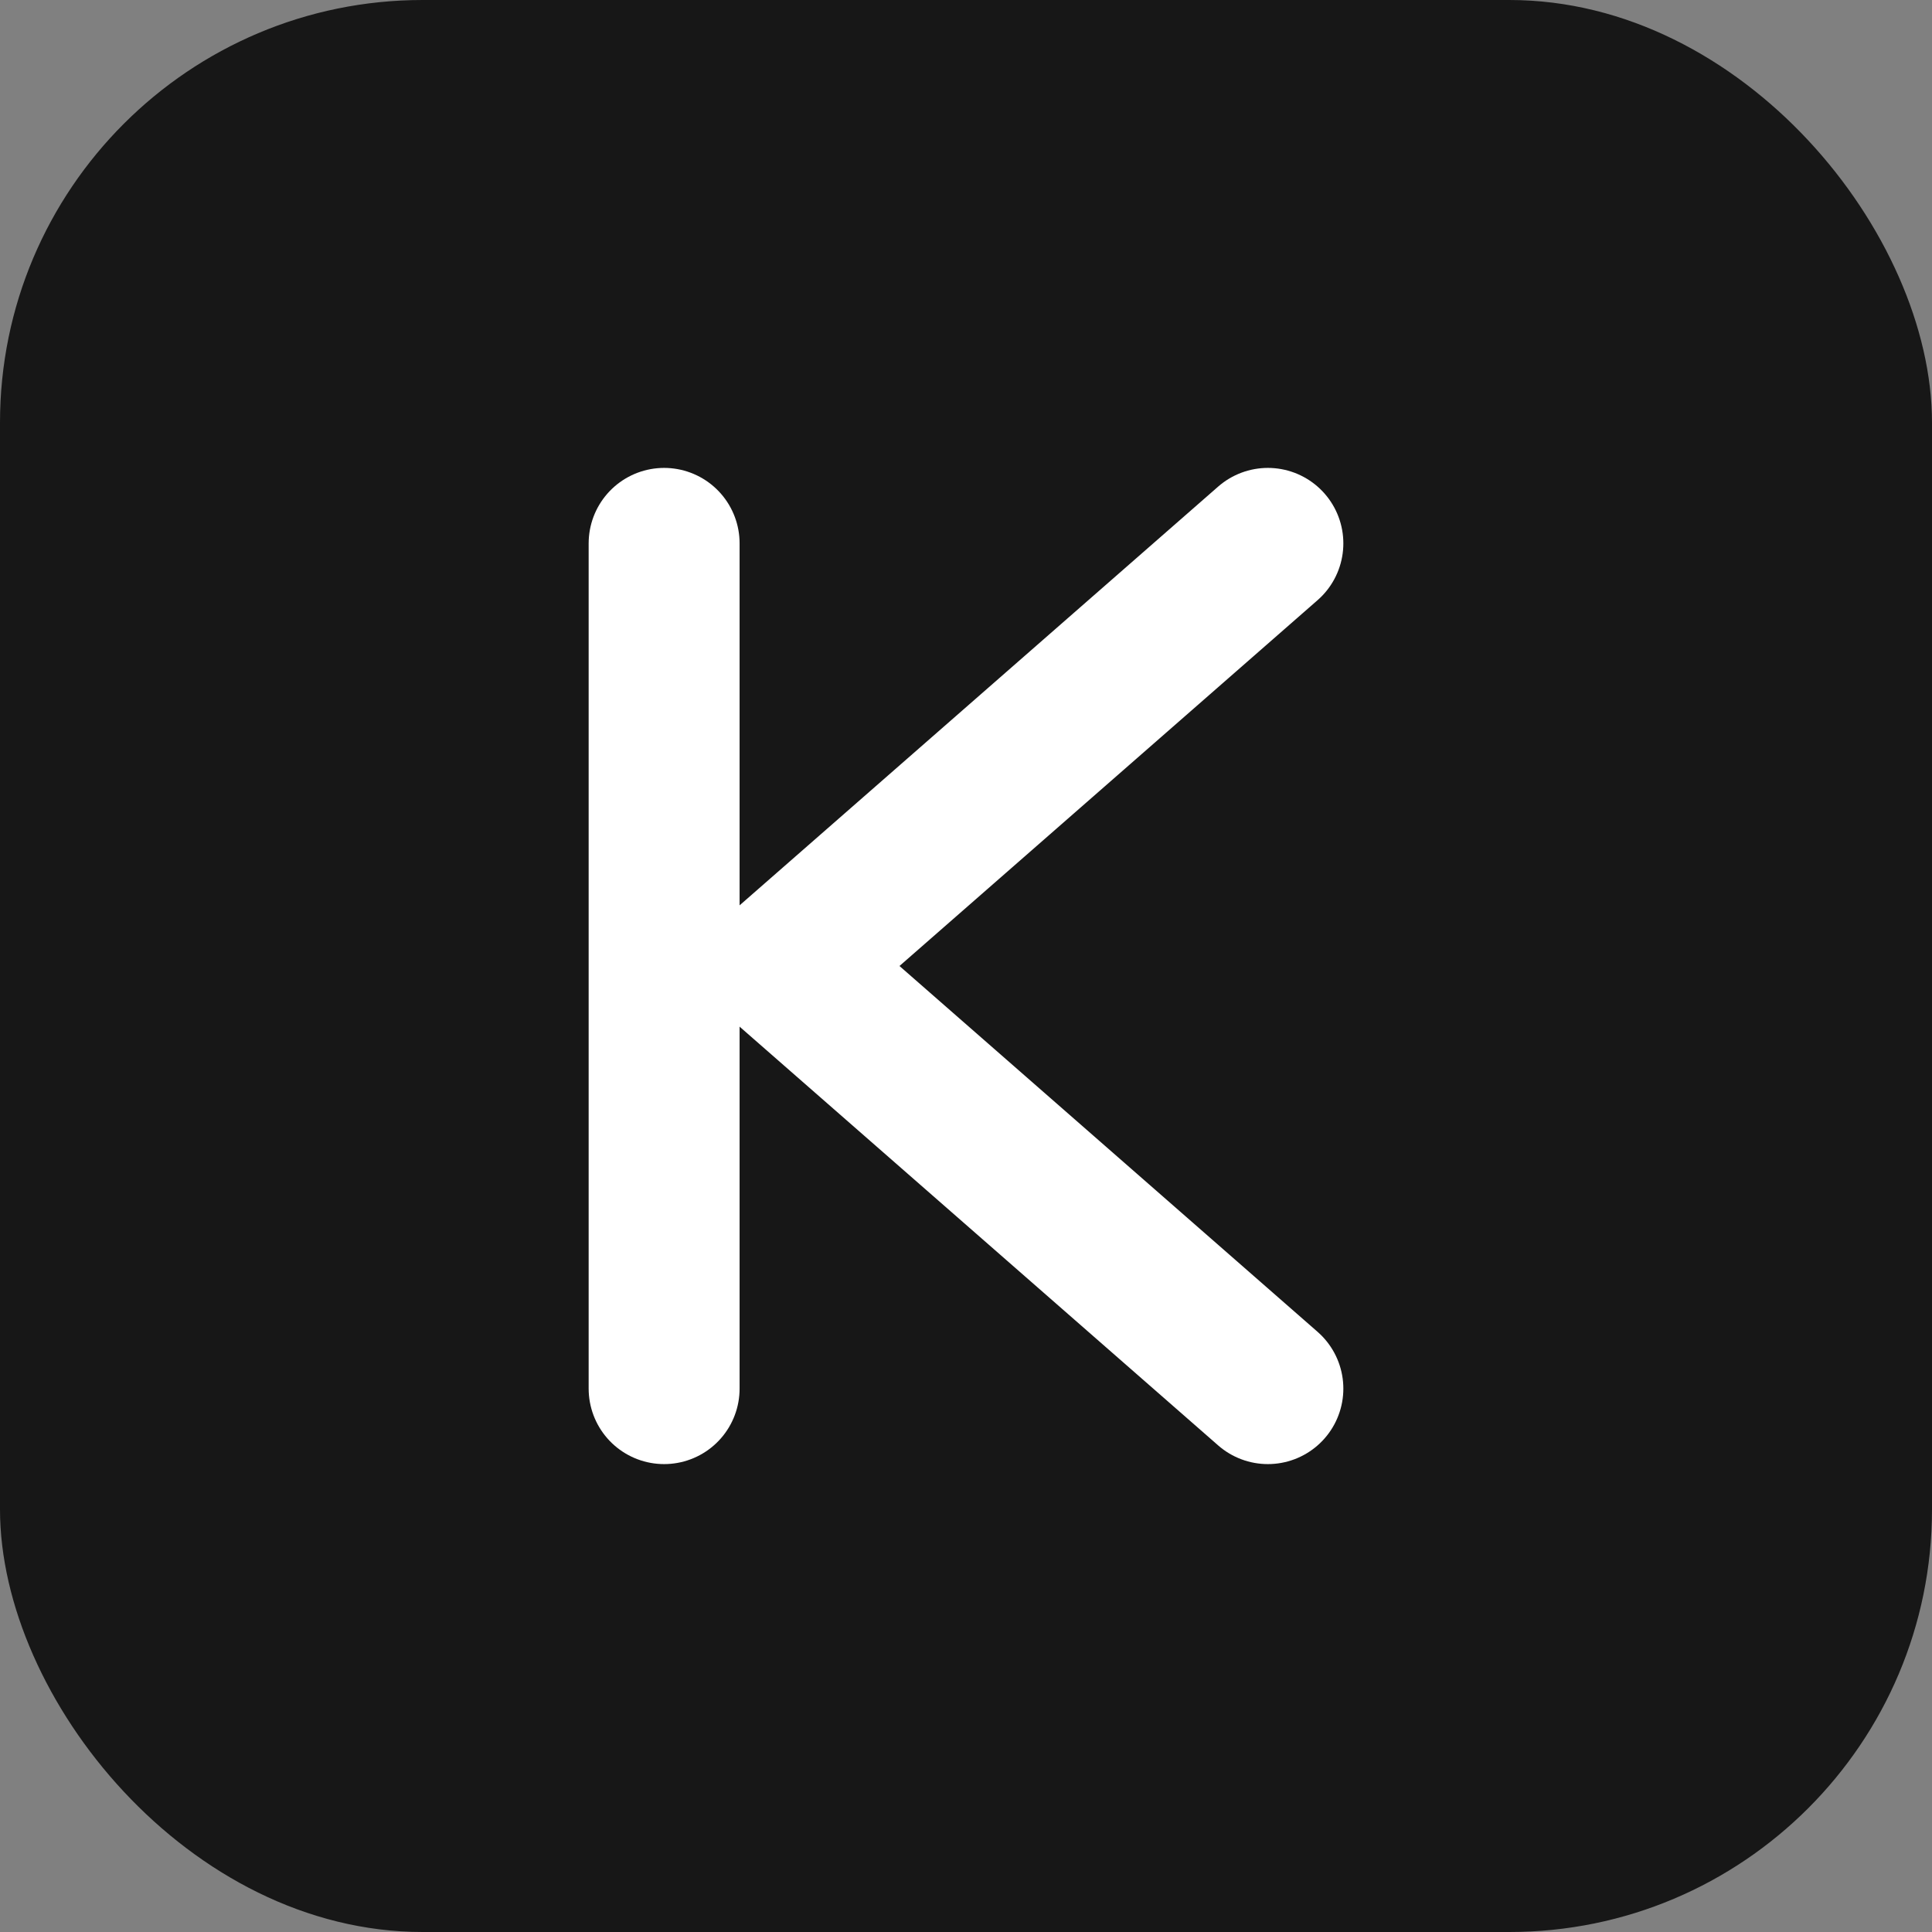
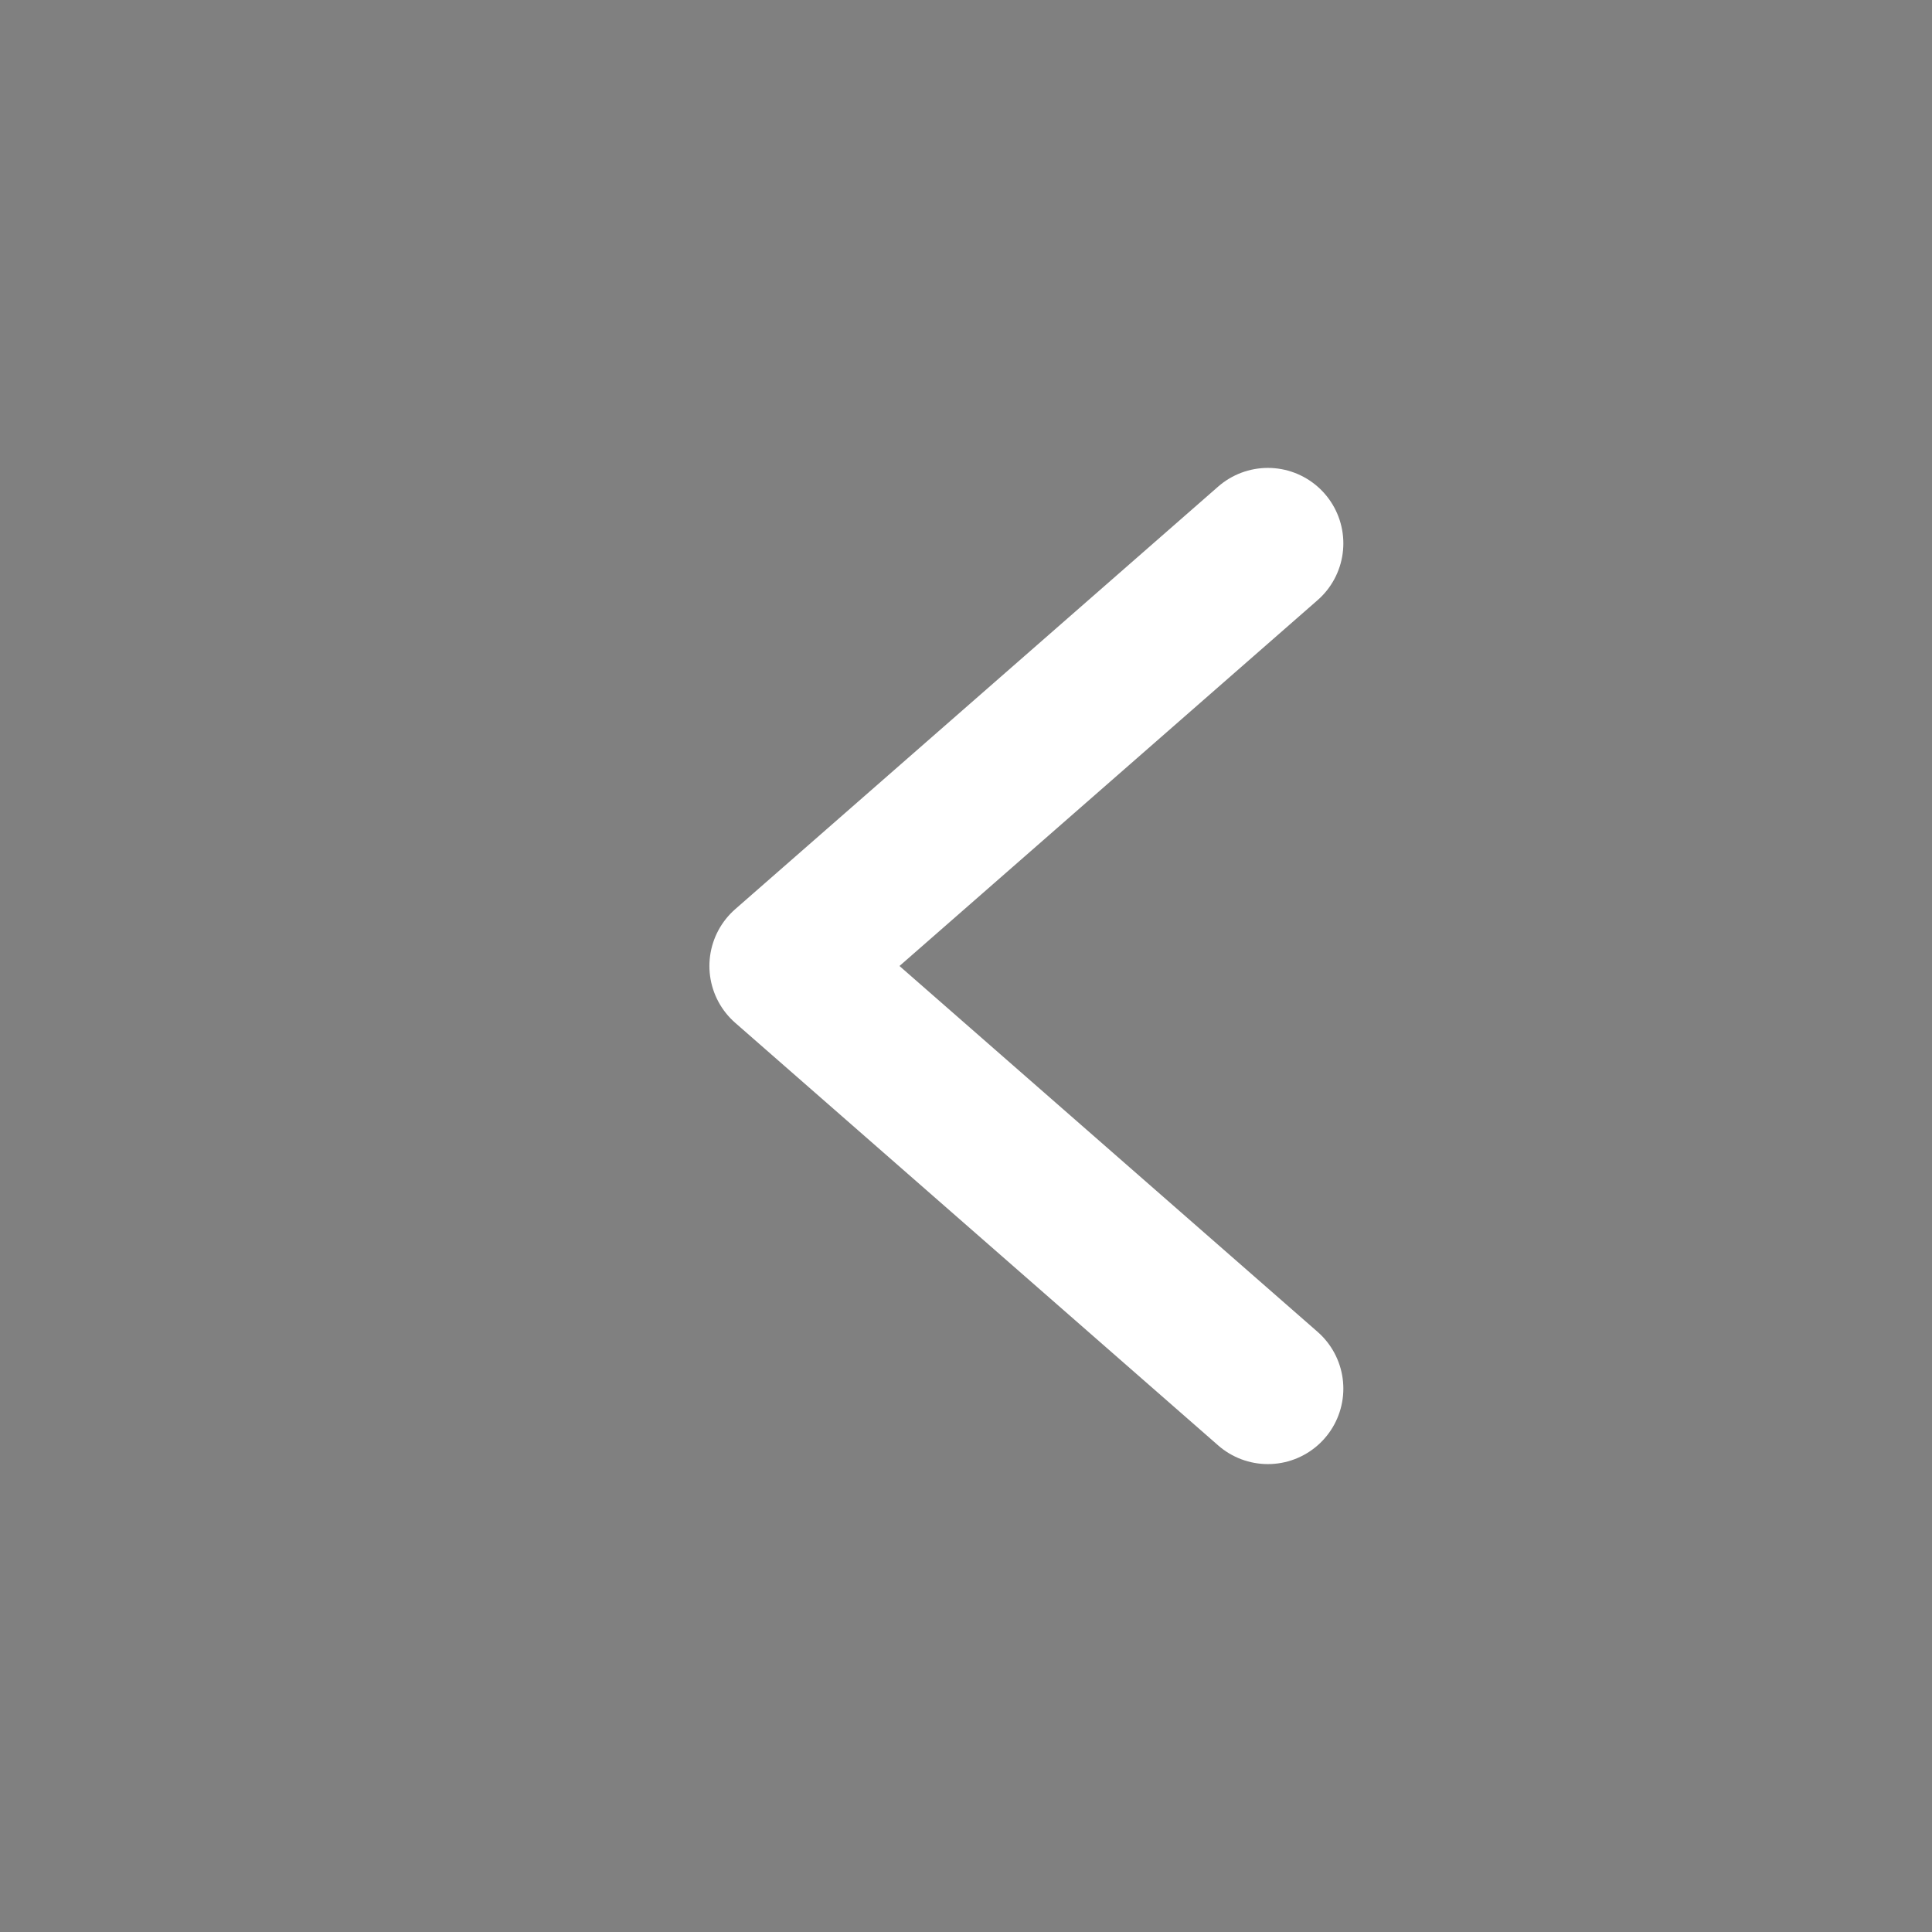
<svg xmlns="http://www.w3.org/2000/svg" width="64" height="64" viewBox="0 0 64 64" fill="none">
  <rect x="0" y="0" width="64" height="64" fill="#808080" stroke="none" />
-   <rect width="64" height="64" rx="14" fill="#171717" />
-   <path d="M22 18V46" stroke="white" stroke-width="5" stroke-linecap="round" />
  <path d="M42 18L26 32L42 46" stroke="white" stroke-width="5" stroke-linecap="round" stroke-linejoin="round" />
</svg>